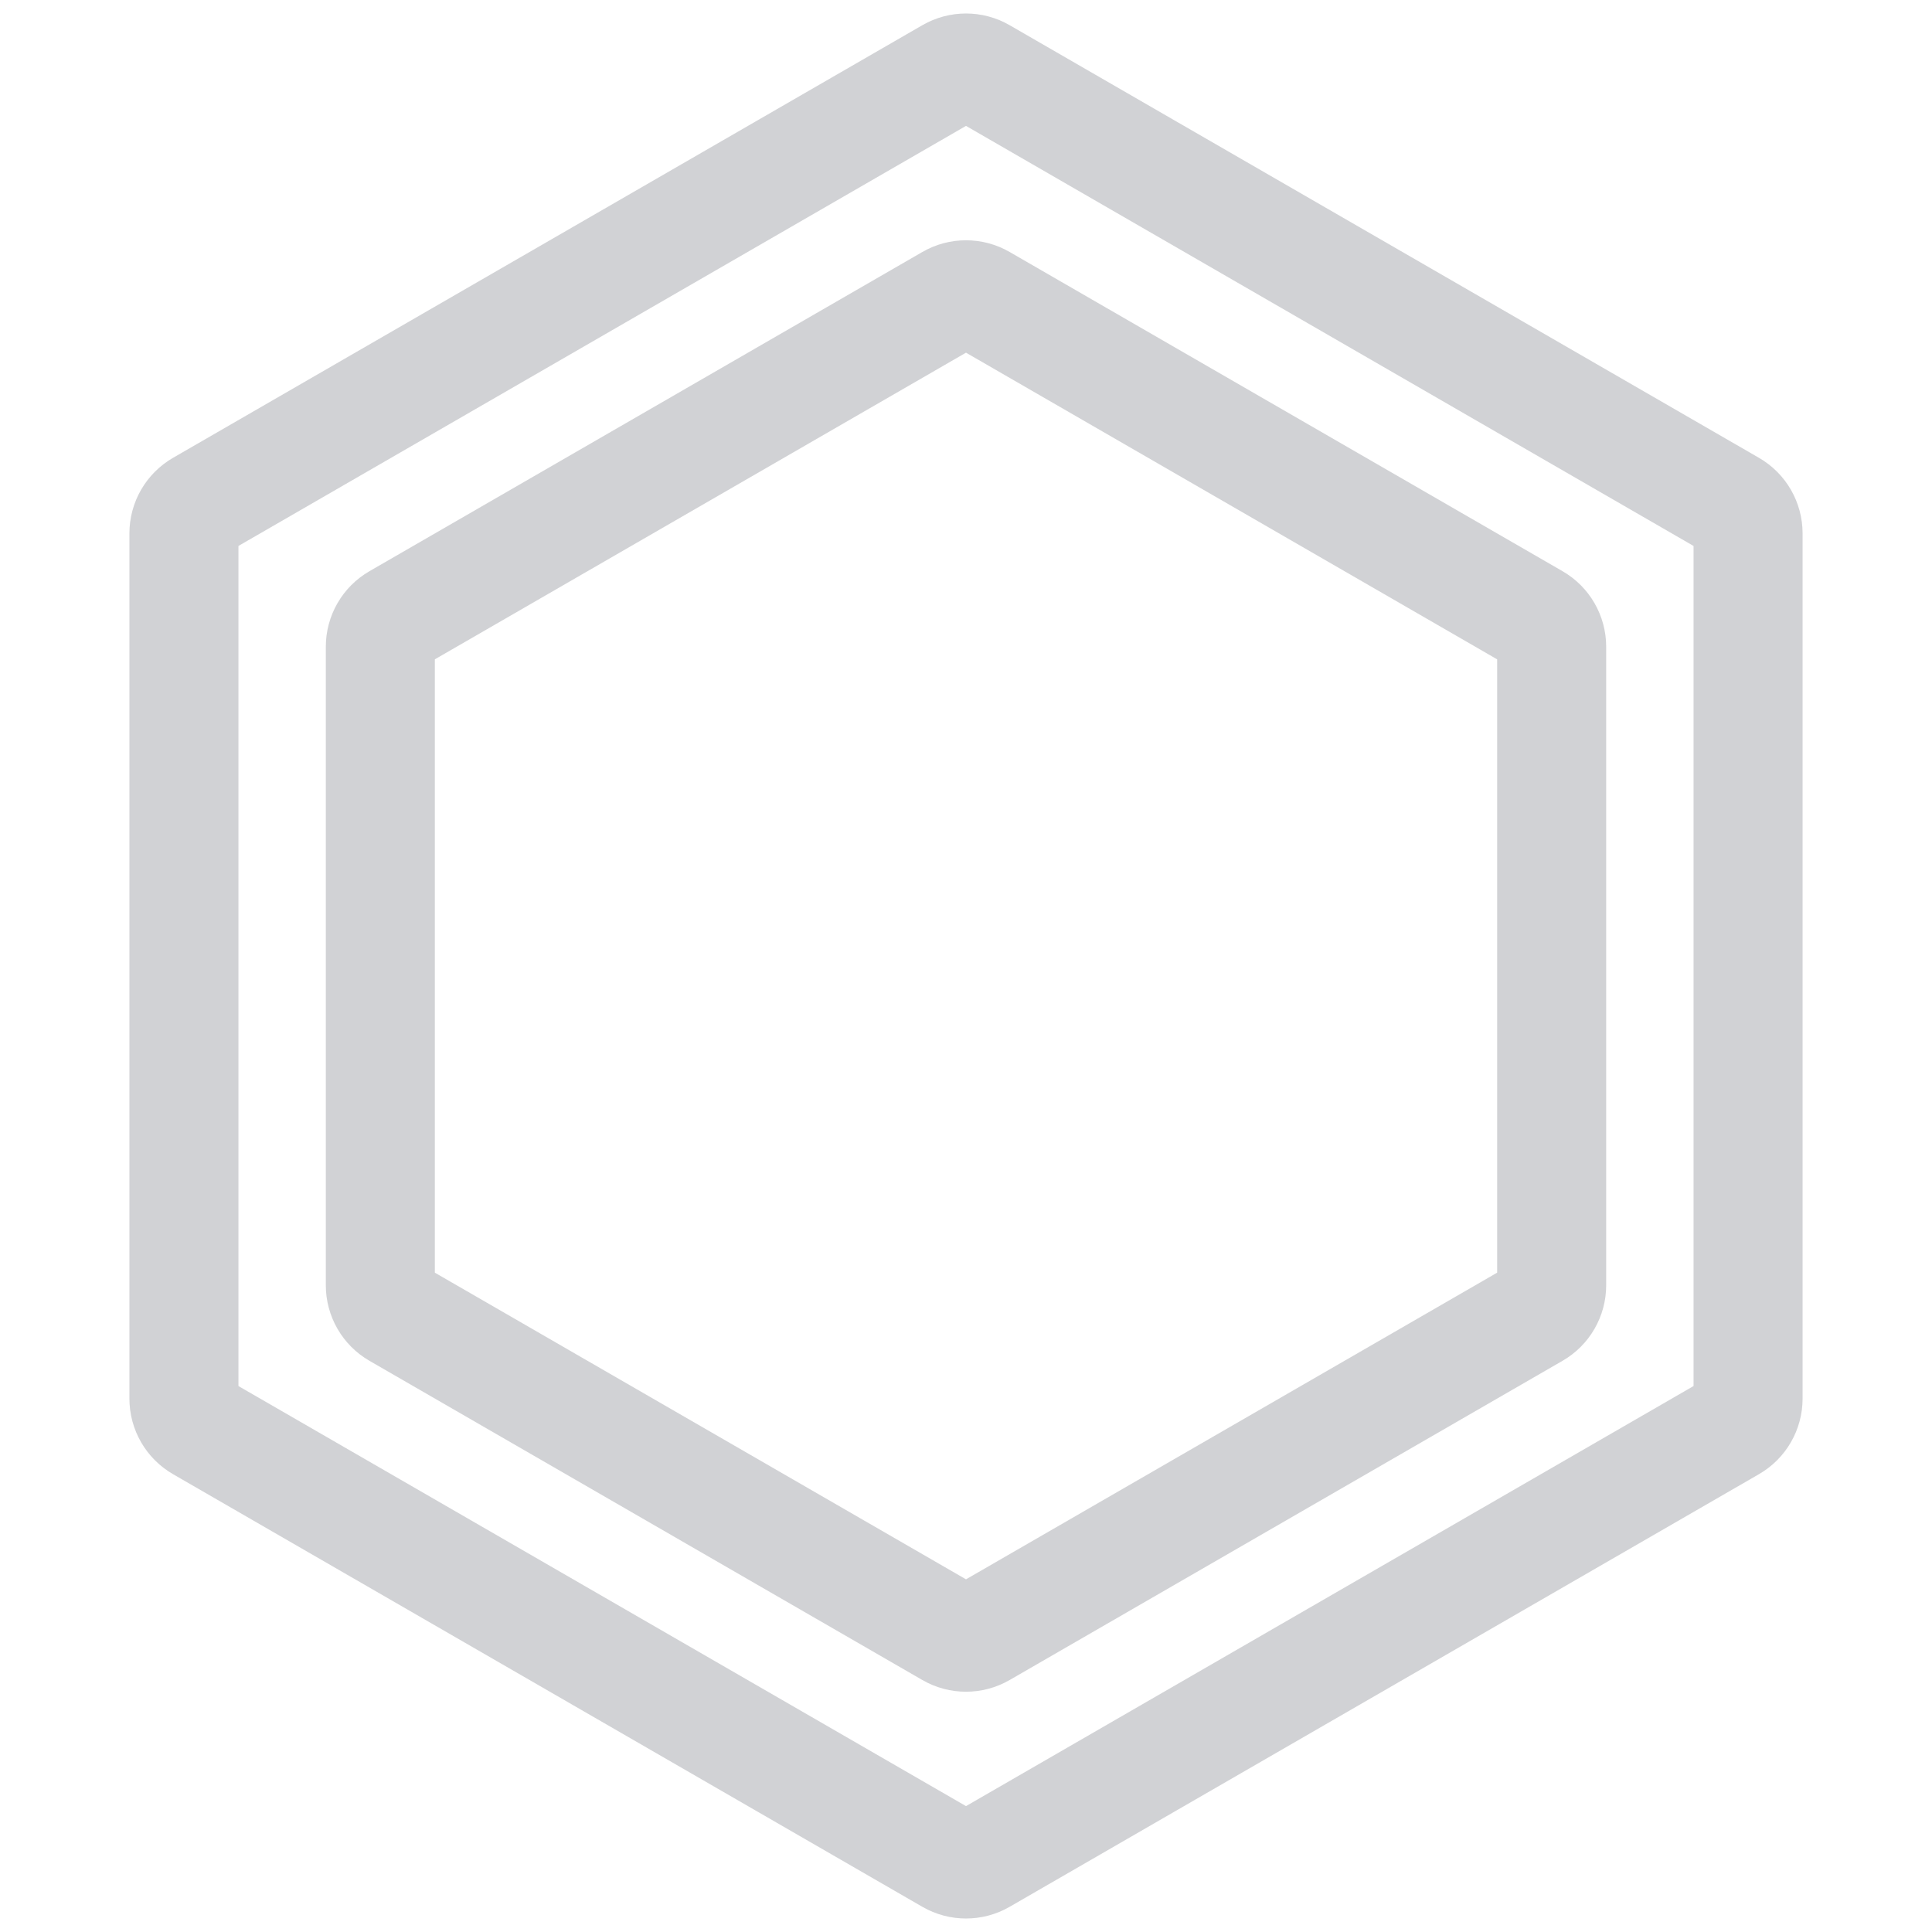
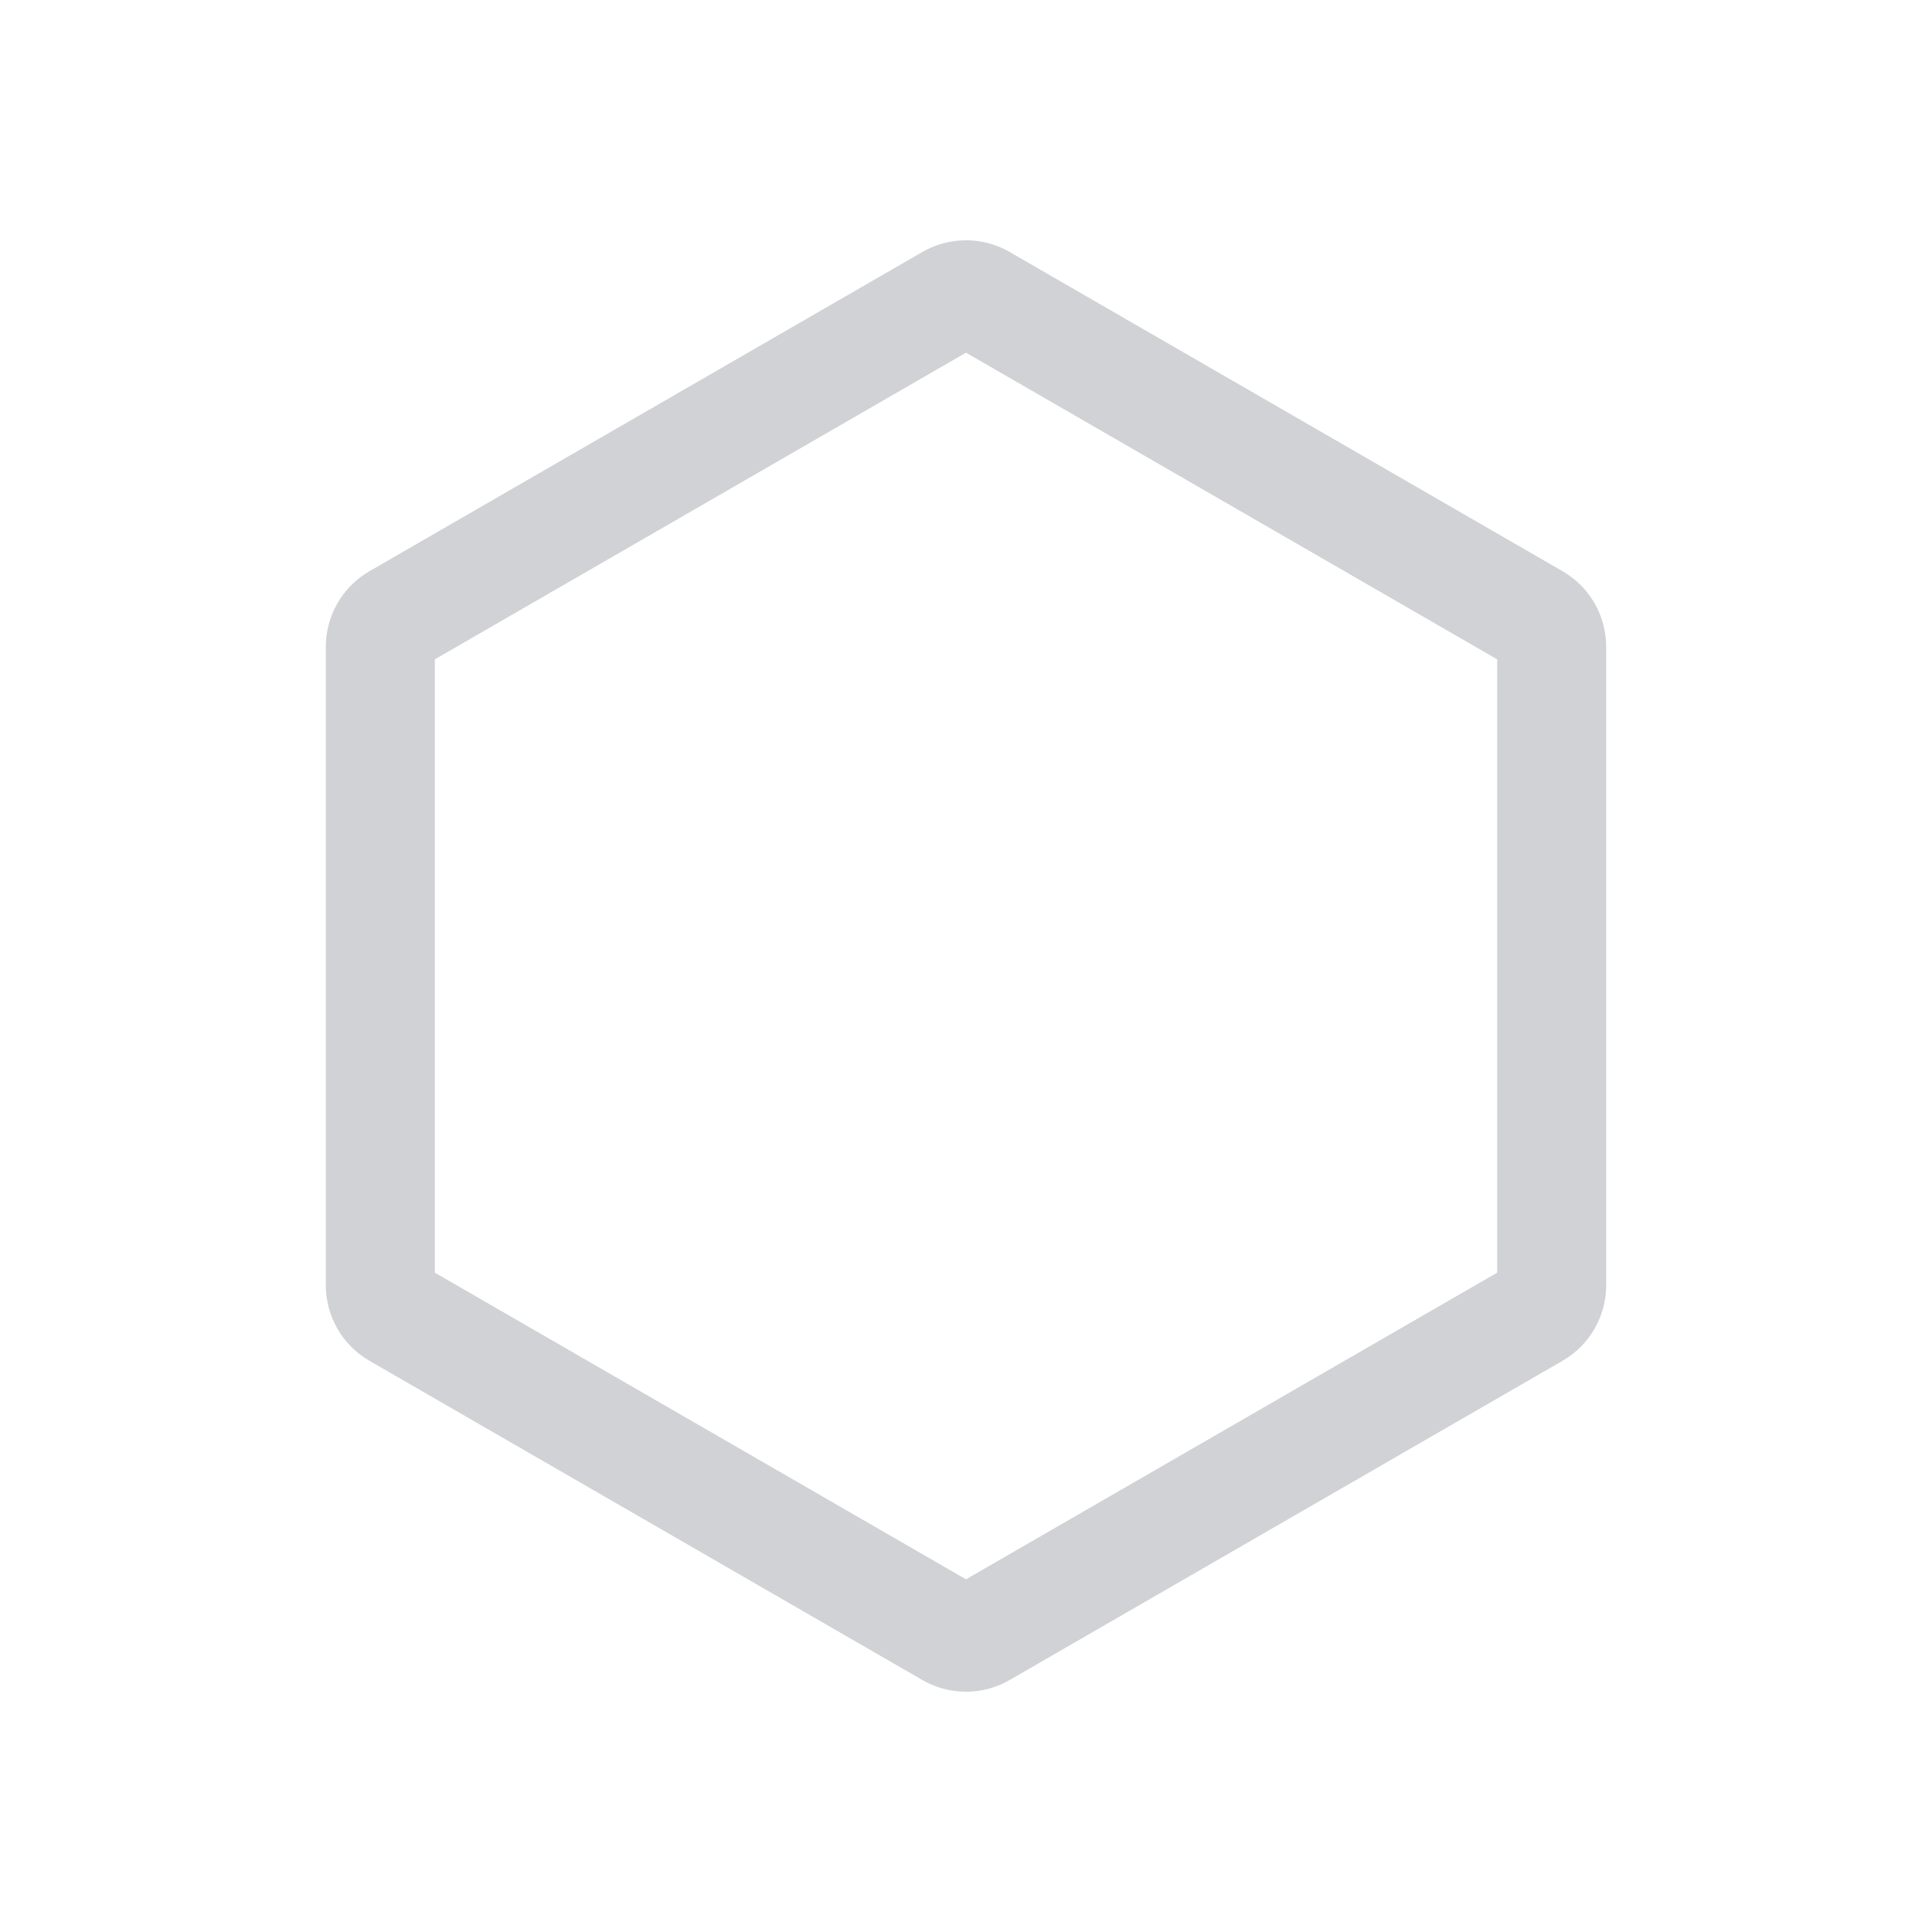
<svg xmlns="http://www.w3.org/2000/svg" width="443" height="443" viewBox="0 0 443 443" fill="none">
  <path opacity="0.2" d="M225.25 68.599L352.041 141.802C354.362 143.142 355.791 145.618 355.791 148.297V294.703C355.791 297.382 354.362 299.858 352.041 301.198L225.25 374.401C222.929 375.741 220.071 375.741 217.75 374.401L90.959 301.198C88.638 299.858 87.209 297.382 87.209 294.703V148.297C87.209 145.618 88.638 143.142 90.959 141.802L217.75 68.599C220.071 67.259 222.929 67.259 225.25 68.599Z" stroke="#1A1E2D" stroke-width="25" />
-   <path opacity="0.2" d="M225.25 16.599L397.075 115.802C399.395 117.142 400.825 119.618 400.825 122.297V320.703C400.825 323.382 399.395 325.858 397.075 327.198L225.25 426.401C222.929 427.741 220.07 427.741 217.75 426.401L45.925 327.198C43.605 325.858 42.175 323.382 42.175 320.703V122.297C42.175 119.618 43.605 117.142 45.925 115.802L217.75 16.599C220.071 15.259 222.929 15.259 225.25 16.599Z" stroke="#1A1E2D" stroke-width="25" />
</svg>